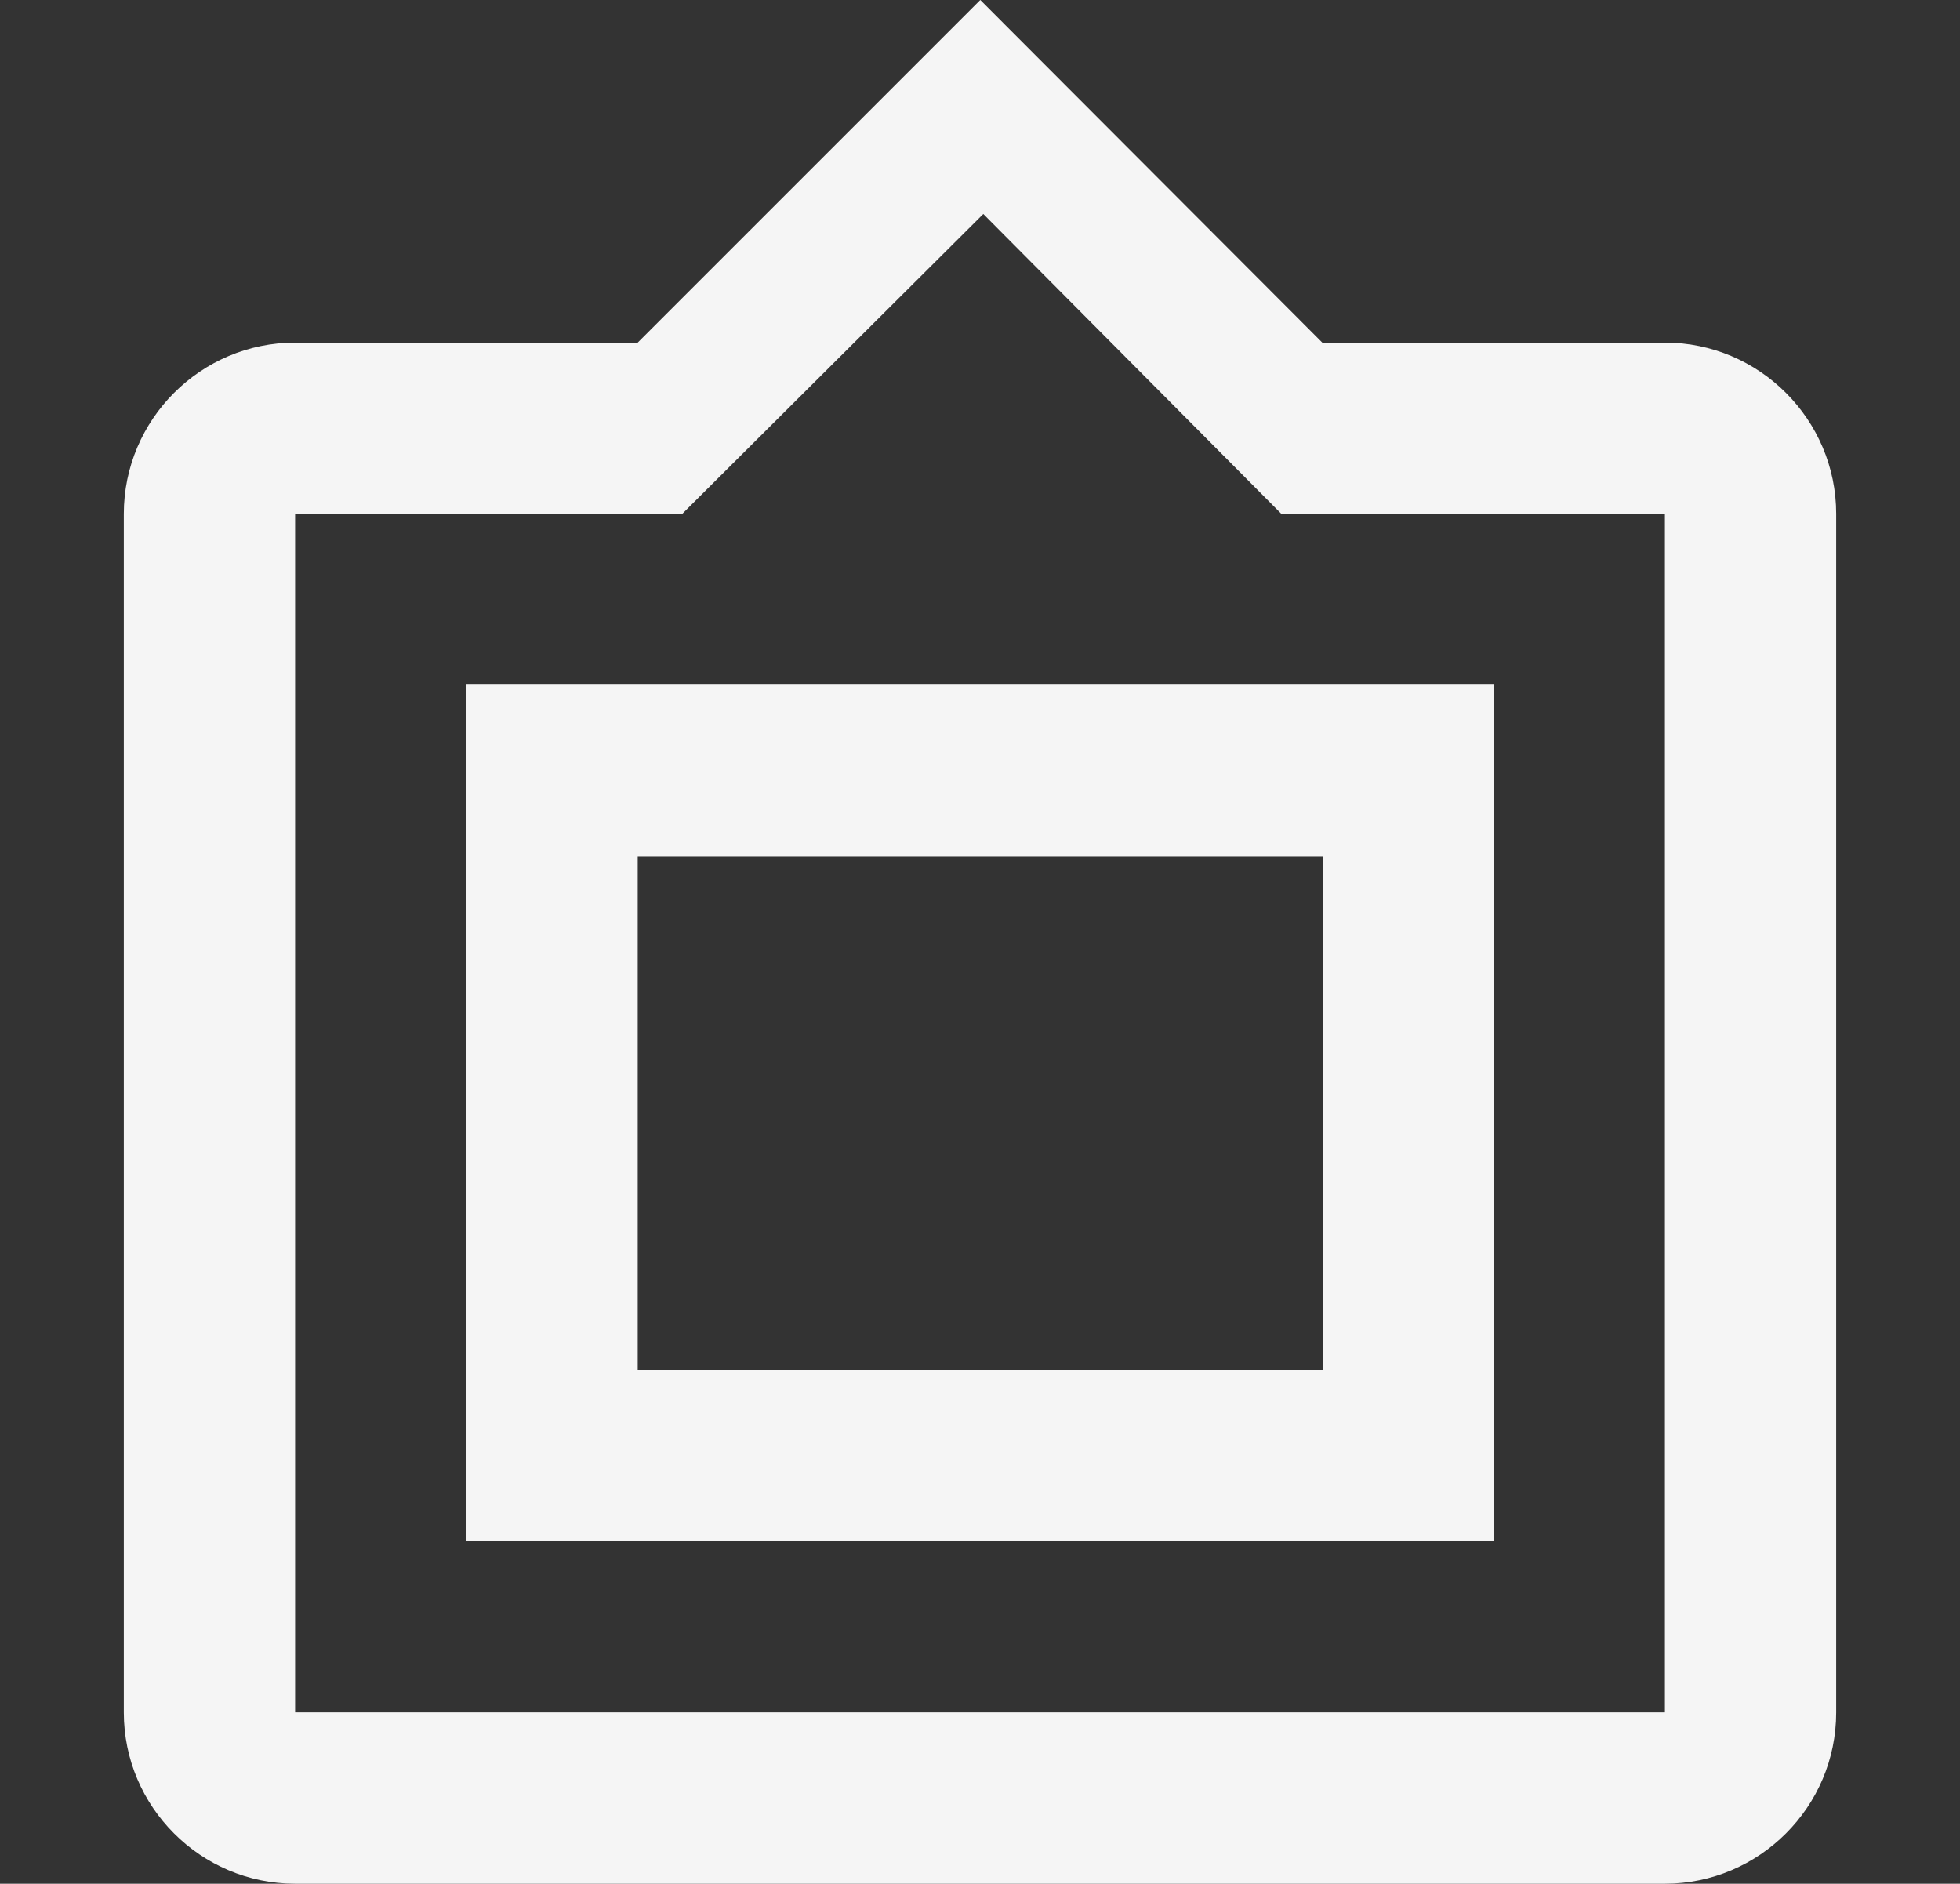
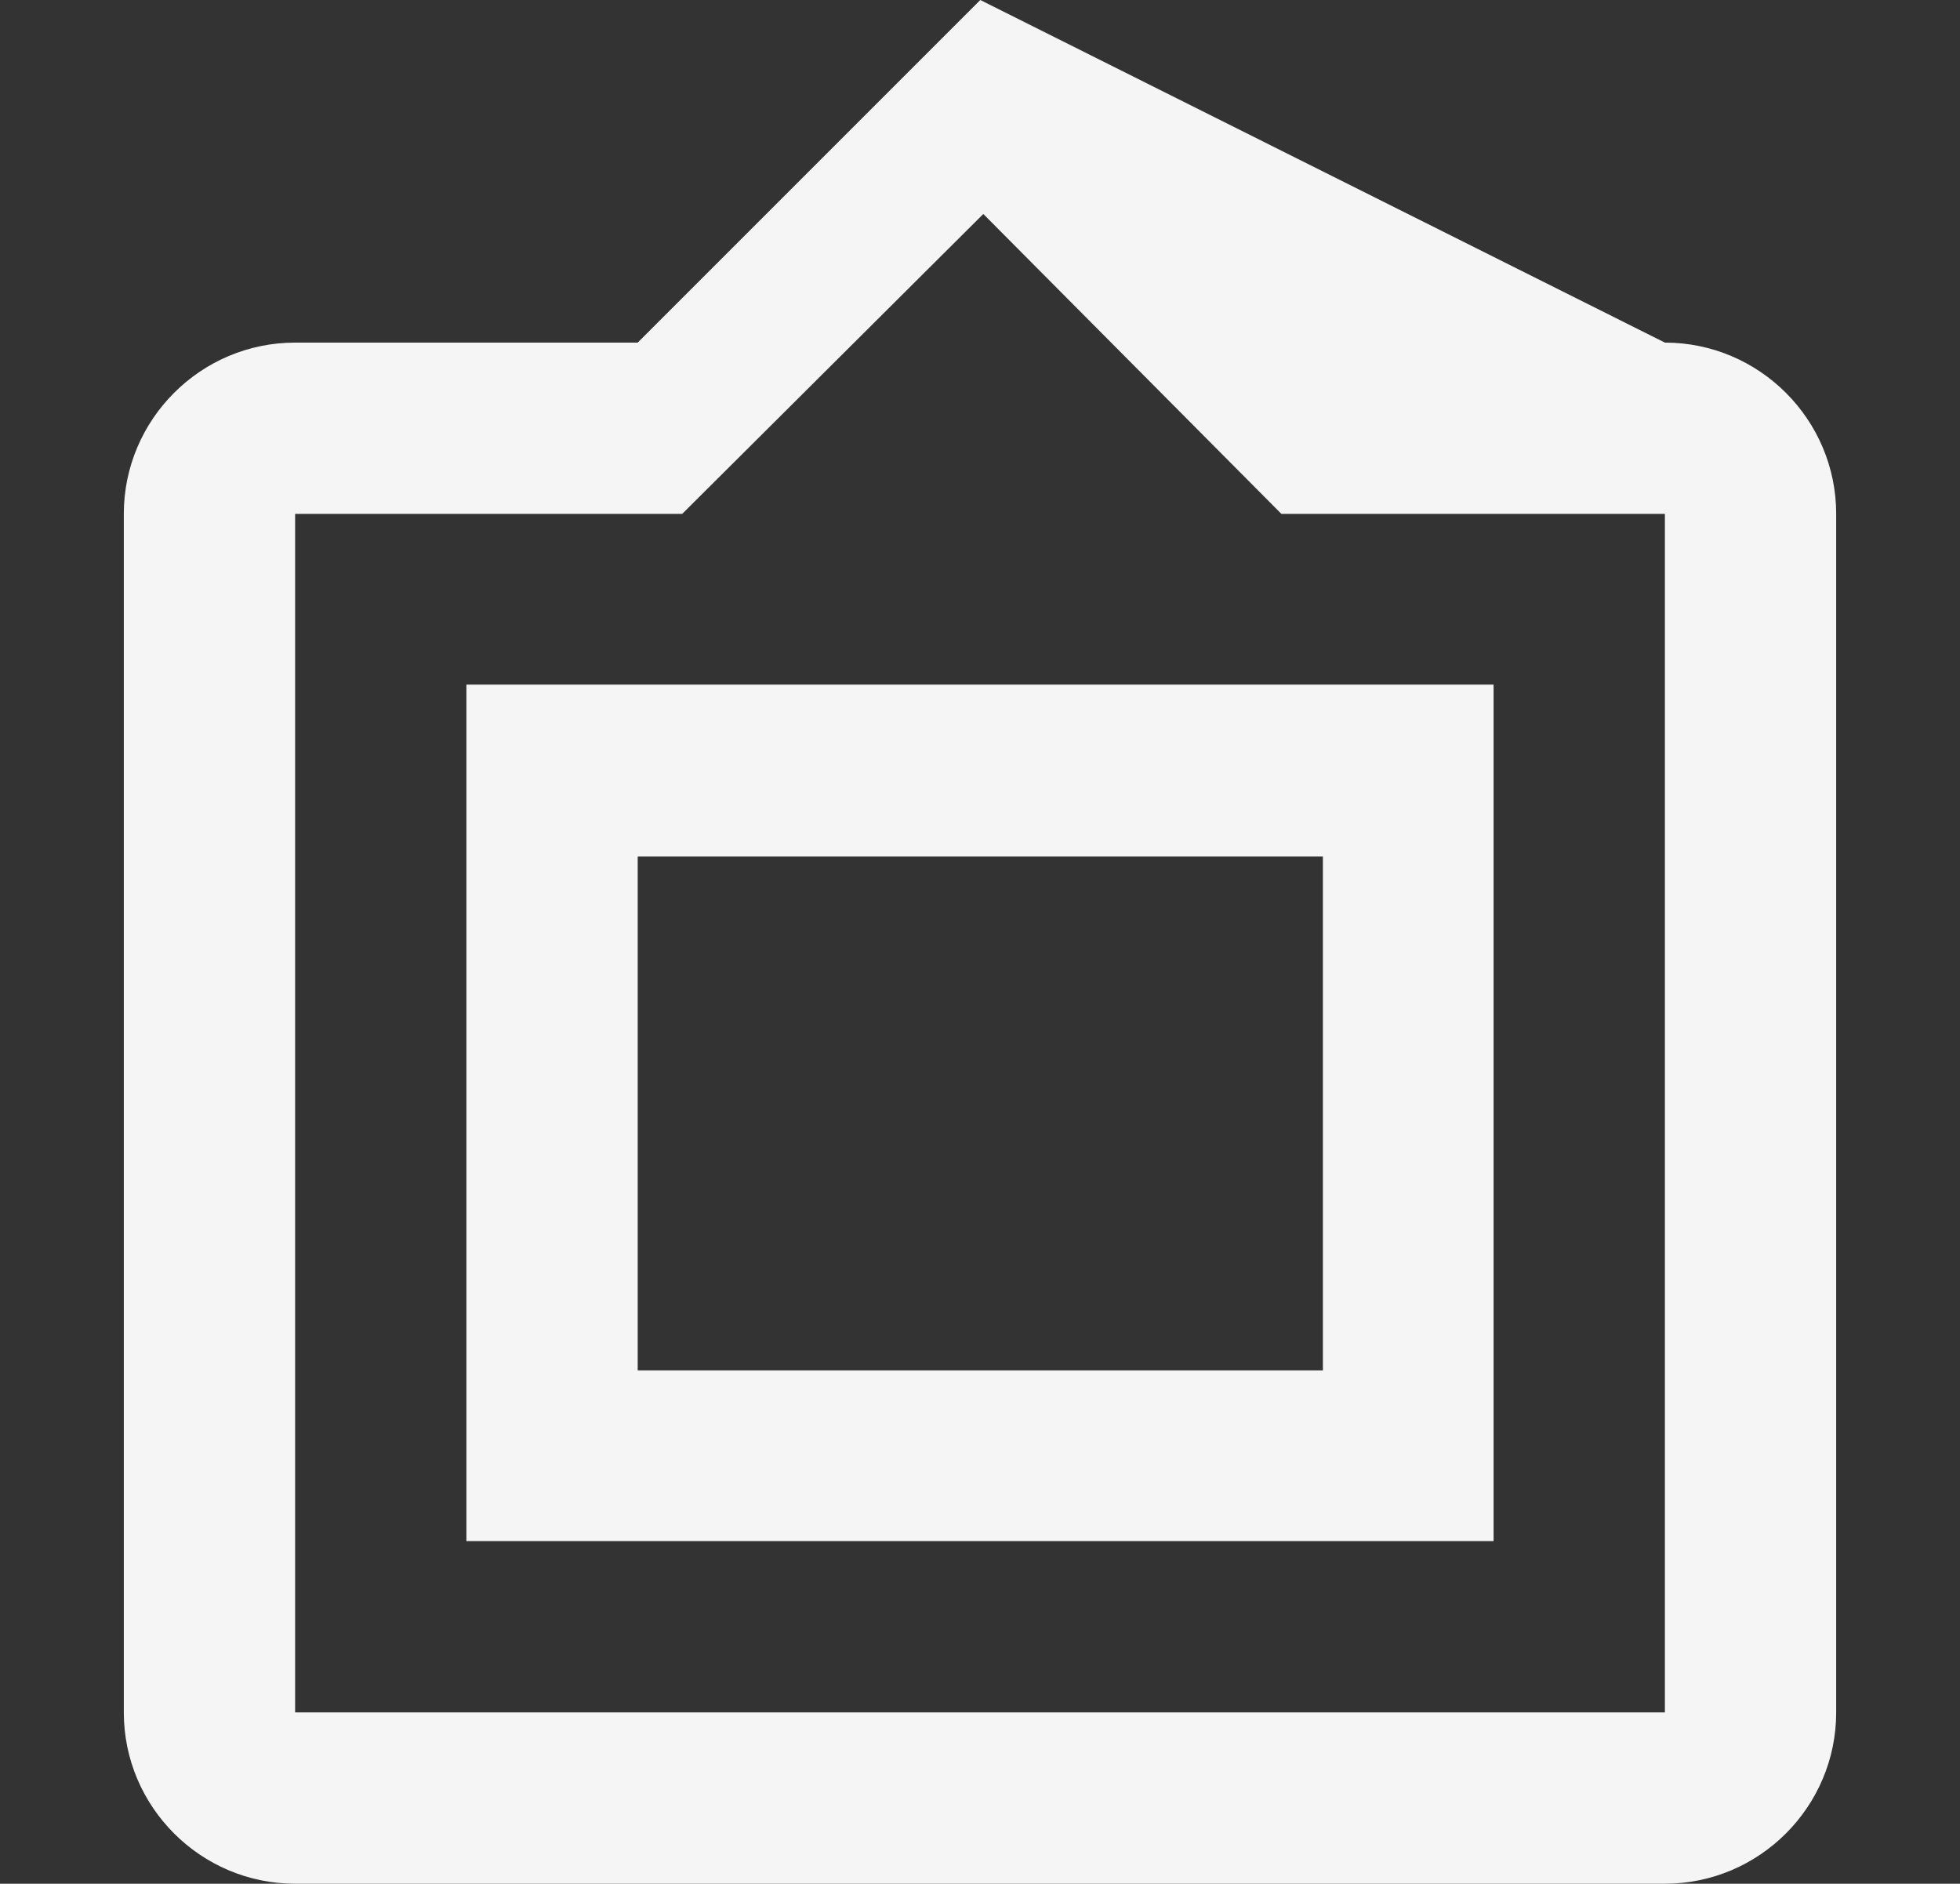
<svg xmlns="http://www.w3.org/2000/svg" id="Layer_1" version="1.1" viewBox="0 0 32.61 31.34">
  <rect x="0" y="0" width="32.61" height="31.34" fill="#333333" stroke="none" />
  <defs>
    <style>
      .st0 {
        fill: #f5f5f5;
      }
    </style>
  </defs>
-   <path class="st0" d="M27.7,5.7h-5.7L16.31,0l-5.7,5.7h-5.7c-1.57,0-2.85,1.28-2.85,2.85v19.94c0,1.57,1.28,2.85,2.85,2.85h22.79c1.57,0,2.85-1.28,2.85-2.85V8.55c0-1.57-1.28-2.85-2.85-2.85ZM27.7,28.49H4.91V8.55h6.44l5.01-4.99,4.96,4.99h6.38v19.94ZM7.76,25.64h17.09v-14.25H7.76v14.25ZM10.61,14.25h11.4v8.55h-11.4v-8.55Z" />
+   <path class="st0" d="M27.7,5.7L16.31,0l-5.7,5.7h-5.7c-1.57,0-2.85,1.28-2.85,2.85v19.94c0,1.57,1.28,2.85,2.85,2.85h22.79c1.57,0,2.85-1.28,2.85-2.85V8.55c0-1.57-1.28-2.85-2.85-2.85ZM27.7,28.49H4.91V8.55h6.44l5.01-4.99,4.96,4.99h6.38v19.94ZM7.76,25.64h17.09v-14.25H7.76v14.25ZM10.61,14.25h11.4v8.55h-11.4v-8.55Z" />
</svg>